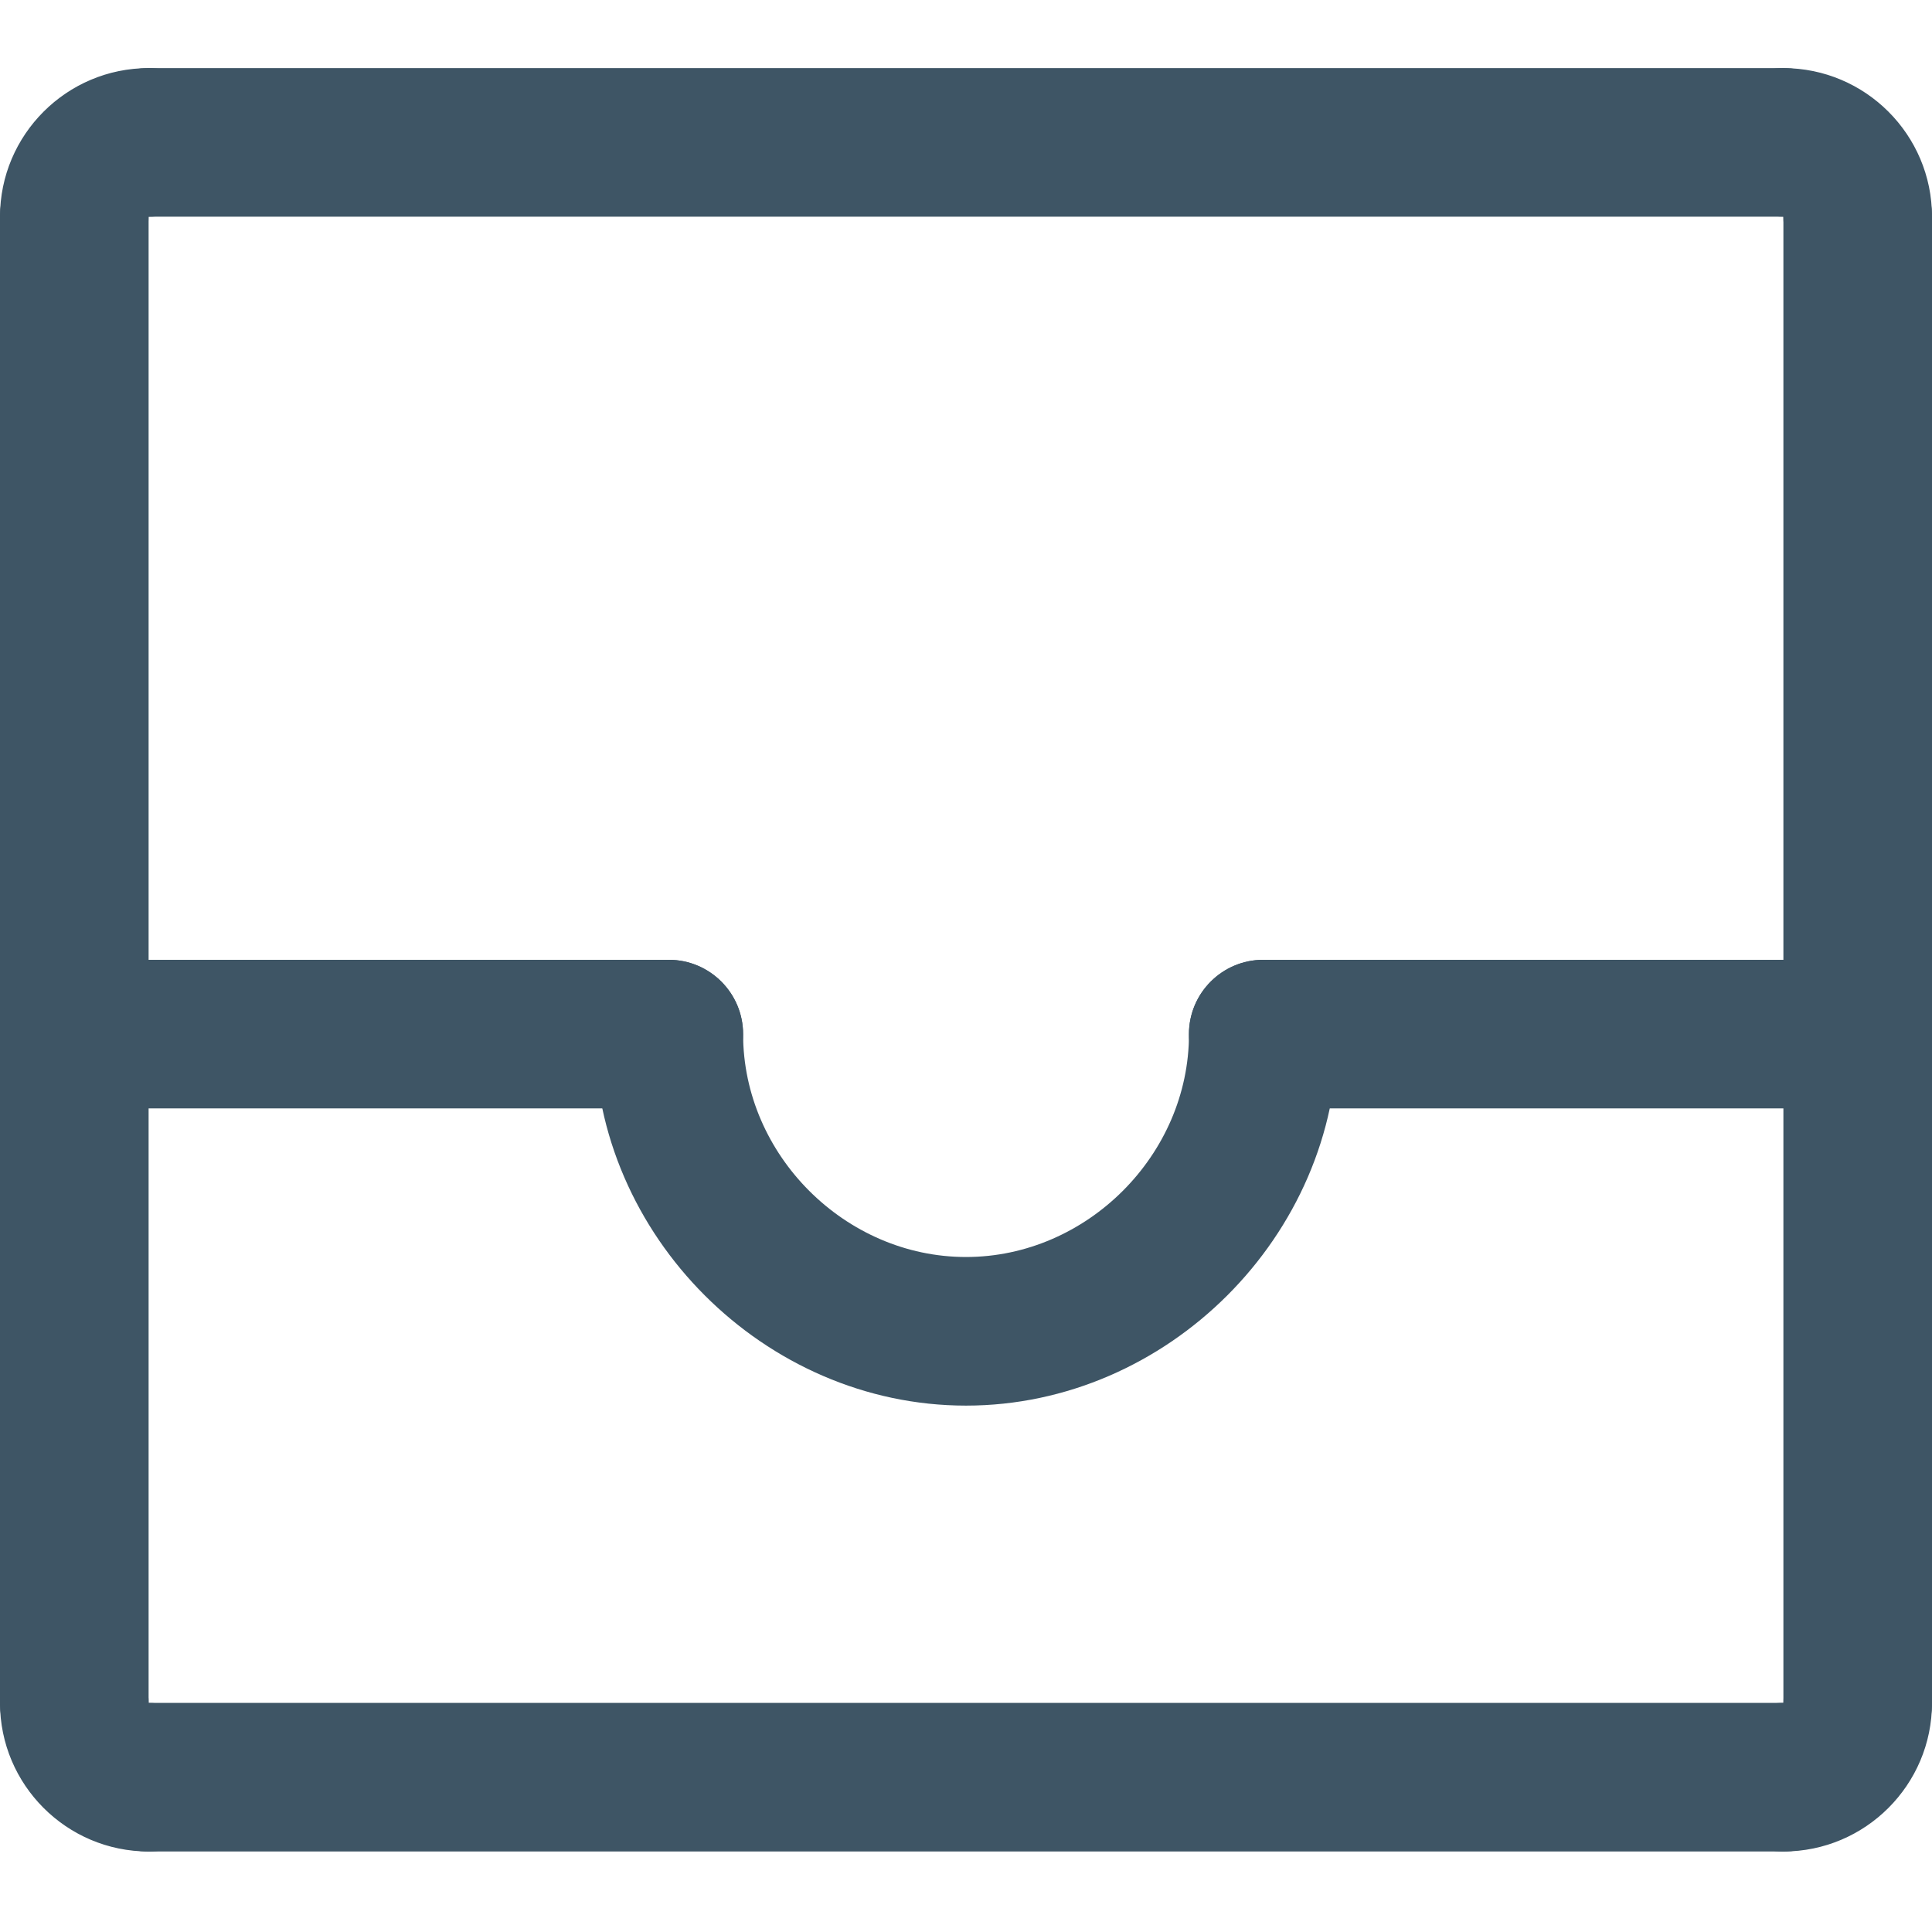
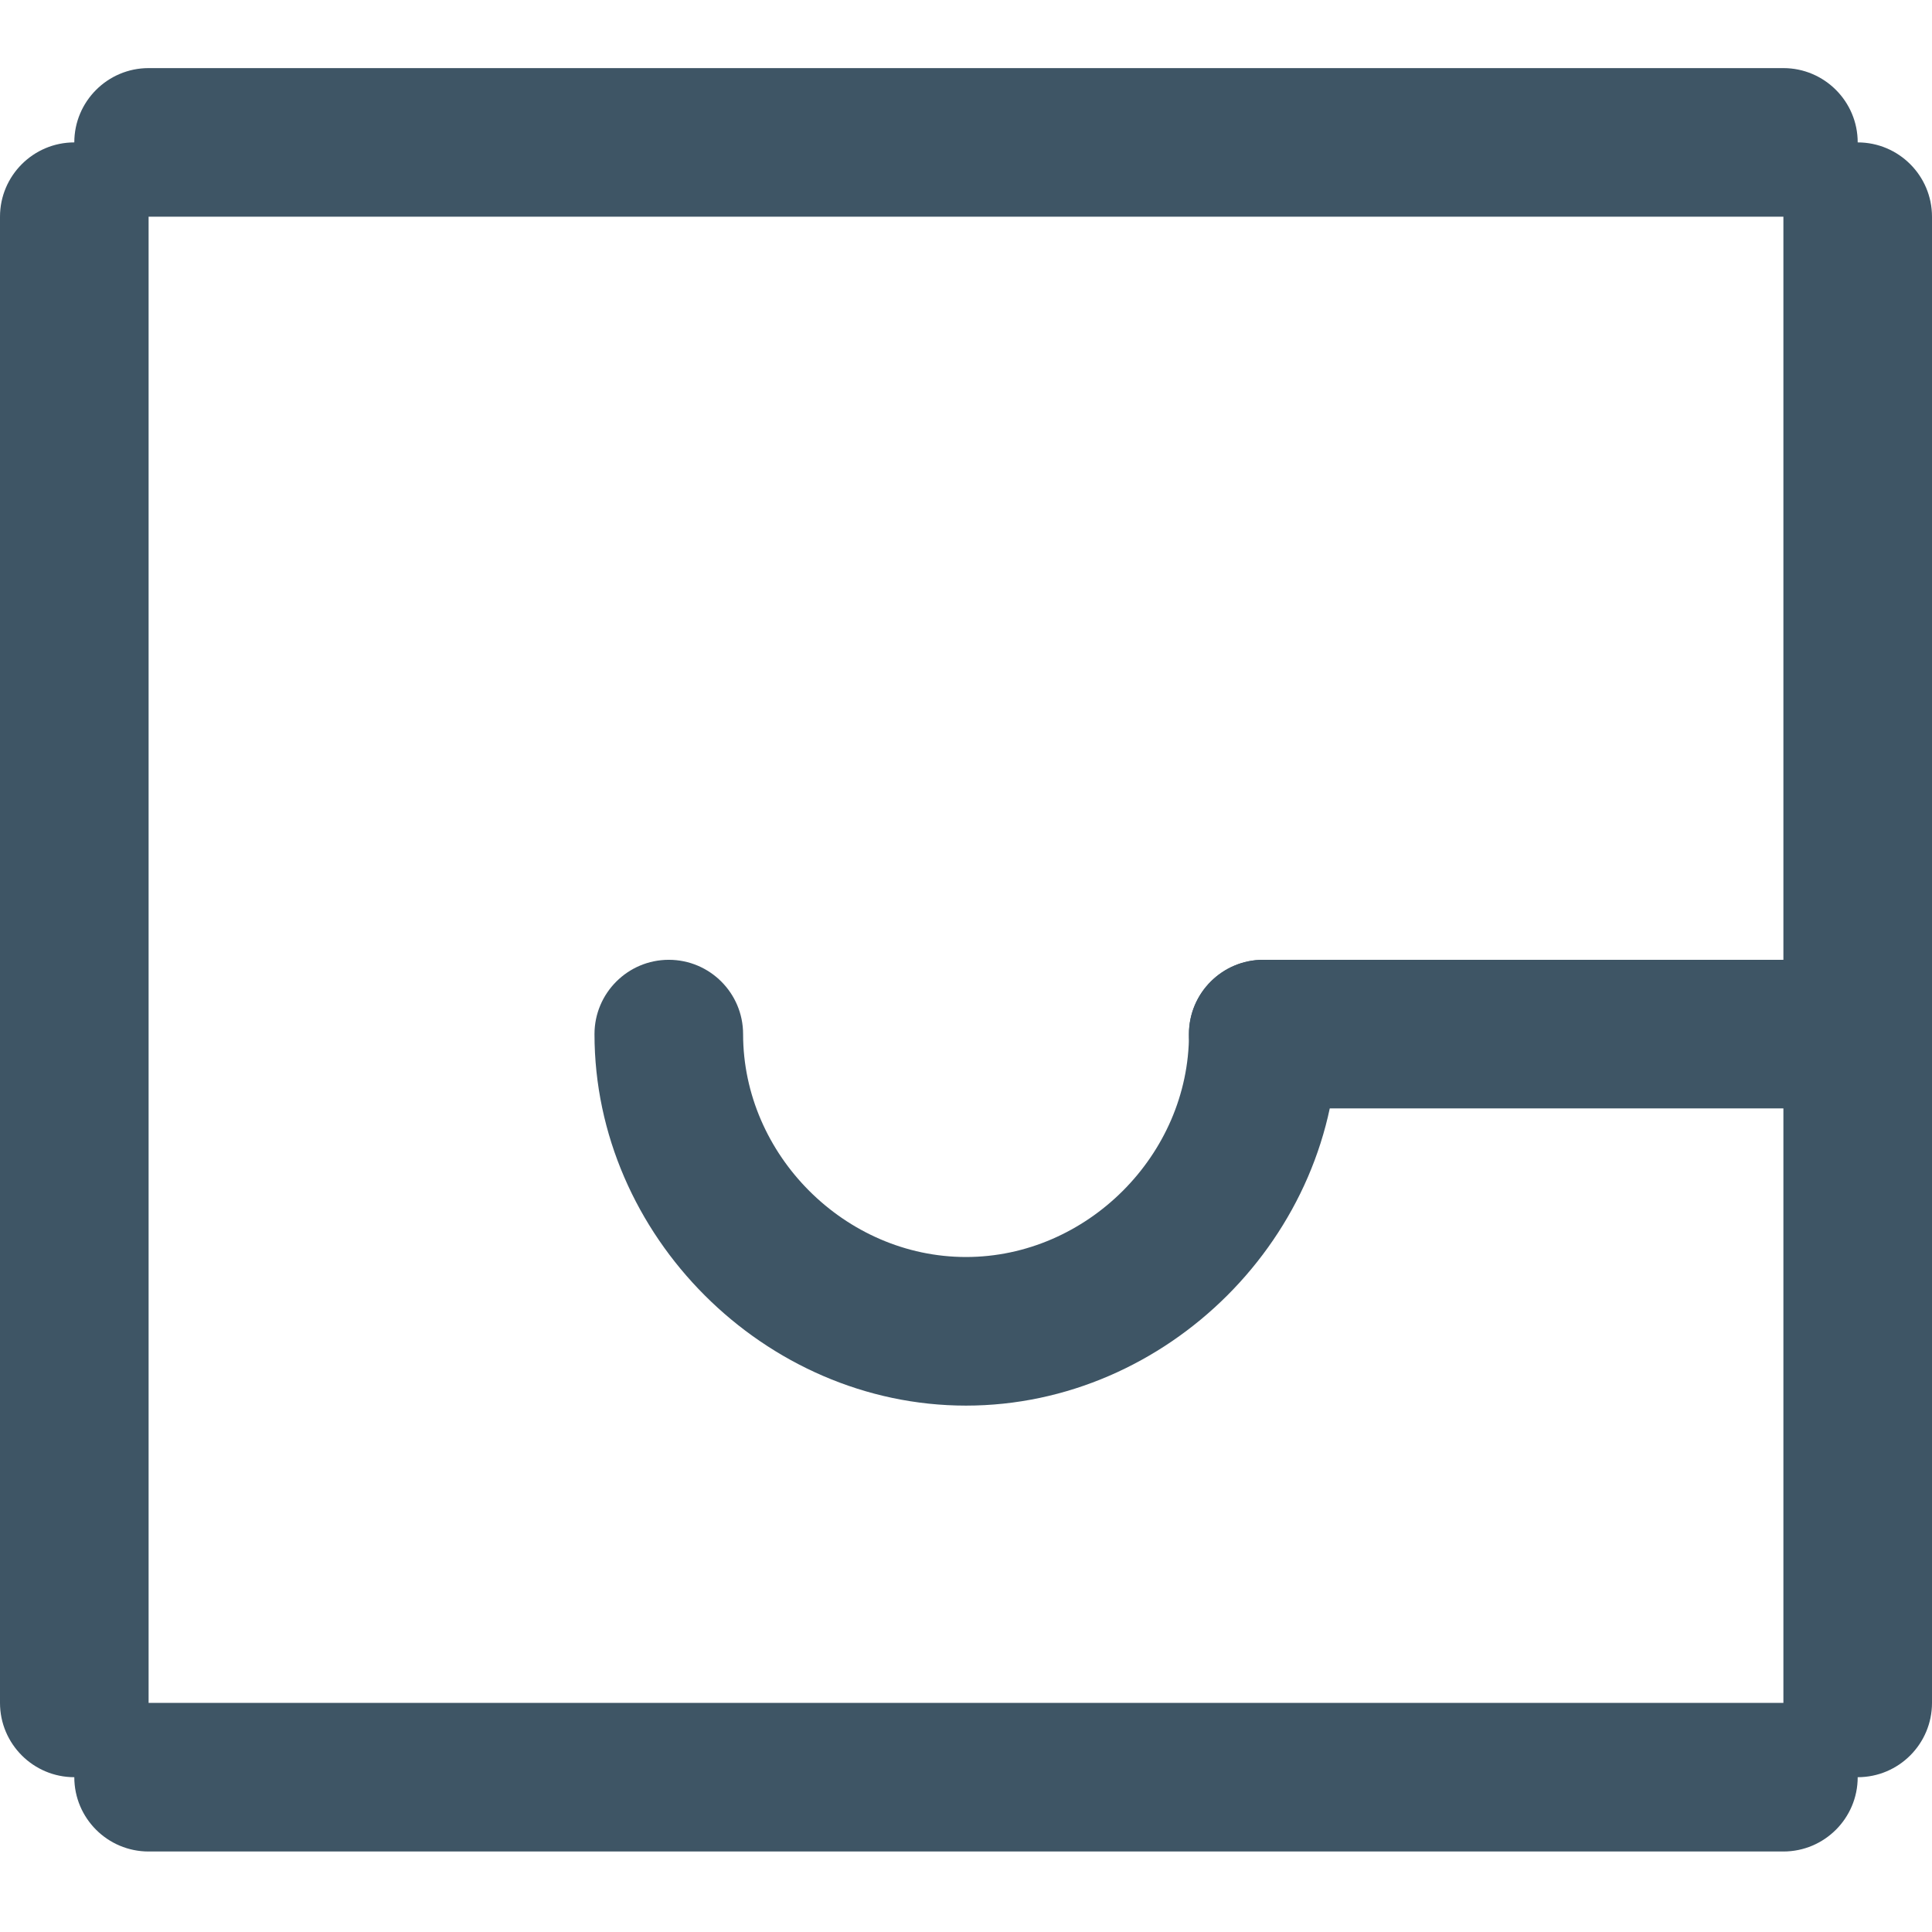
<svg xmlns="http://www.w3.org/2000/svg" width="24px" height="24px" viewBox="0 0 24 24" version="1.1">
  <title>011-inbox</title>
  <g id="Symbols-Page" stroke="none" stroke-width="1" fill="none" fill-rule="evenodd">
    <g id="icon-service" fill="#3E5565" fill-rule="nonzero">
      <g id="011-inbox" transform="translate(0, 0.846)">
        <g id="LINE_227_" transform="translate(0, 0.923)">
          <path d="M0.923,20.308 C0.414,20.308 0,19.894 0,19.385 L0,0.923 C0,0.414 0.414,0 0.923,0 C1.433,0 1.846,0.414 1.846,0.923 L1.846,19.385 C1.846,19.894 1.433,20.308 0.923,20.308 Z" id="Path" />
        </g>
        <g id="LINE_228_" transform="translate(22.154, 0.923)">
          <path d="M0.923,20.308 C0.414,20.308 0,19.894 0,19.385 L0,0.923 C0,0.414 0.414,0 0.923,0 C1.433,0 1.846,0.414 1.846,0.923 L1.846,19.385 C1.846,19.894 1.433,20.308 0.923,20.308 Z" id="Path" />
        </g>
        <g id="ARC_138_">
-           <path d="M0.923,2.769 C0.413,2.769 0,2.356 0,1.846 C0,0.828 0.828,0 1.846,0 C2.356,0 2.769,0.414 2.769,0.923 C2.769,1.433 2.356,1.846 1.846,1.846 L1.845,1.846 C1.845,2.356 1.433,2.769 0.923,2.769 Z" id="Path" />
-         </g>
+           </g>
        <g id="LINE_229_" transform="translate(0.923, -0)">
          <path d="M21.231,1.846 L0.923,1.846 C0.414,1.846 0,1.433 0,0.923 C0,0.414 0.414,0 0.923,0 L21.231,0 C21.74,0 22.154,0.414 22.154,0.923 C22.154,1.433 21.74,1.846 21.231,1.846 Z" id="Path" />
        </g>
        <g id="ARC_139_" transform="translate(21.231, -0)">
-           <path d="M1.846,2.769 C1.337,2.769 0.923,2.356 0.923,1.846 L0.923,1.845 C0.414,1.845 0,1.433 0,0.923 C0,0.413 0.414,0 0.923,0 C1.941,0 2.769,0.828 2.769,1.846 C2.769,2.356 2.356,2.769 1.846,2.769 L1.846,2.769 Z" id="Path" />
-         </g>
+           </g>
        <g id="ARC_140_" transform="translate(21.231, 19.385)">
-           <path d="M0.923,2.769 C0.414,2.769 0,2.356 0,1.846 C0,1.337 0.414,0.923 0.923,0.923 L0.924,0.923 C0.924,0.414 1.337,0 1.847,0 C2.356,0 2.769,0.414 2.769,0.923 C2.769,1.941 1.941,2.769 0.923,2.769 L0.923,2.769 Z" id="Path" />
-         </g>
+           </g>
        <g id="LINE_230_" transform="translate(0.923, 20.308)">
          <path d="M21.231,1.846 L0.923,1.846 C0.414,1.846 0,1.433 0,0.923 C0,0.414 0.414,0 0.923,0 L21.231,0 C21.74,0 22.154,0.414 22.154,0.923 C22.154,1.433 21.74,1.846 21.231,1.846 Z" id="Path" />
        </g>
        <g id="ARC_141_" transform="translate(0, 19.385)">
-           <path d="M1.846,2.769 C0.828,2.769 0,1.941 0,0.923 C0,0.414 0.414,0 0.923,0 C1.433,0 1.846,0.414 1.846,0.923 L1.846,0.924 C2.356,0.924 2.769,1.337 2.769,1.847 C2.769,2.356 2.356,2.769 1.846,2.769 L1.846,2.769 Z" id="Path" />
-         </g>
+           </g>
        <g id="LINE_231_" transform="translate(14.769, 11.077)">
          <path d="M8.308,1.846 L0.923,1.846 C0.414,1.846 0,1.433 0,0.923 C0,0.414 0.414,0 0.923,0 L8.308,0 C8.817,0 9.231,0.414 9.231,0.923 C9.231,1.433 8.817,1.846 8.308,1.846 Z" id="Path" />
        </g>
        <g id="LINE_232_" transform="translate(0, 11.077)">
-           <path d="M8.308,1.846 L0.923,1.846 C0.414,1.846 0,1.433 0,0.923 C0,0.414 0.414,0 0.923,0 L8.308,0 C8.817,0 9.231,0.414 9.231,0.923 C9.231,1.433 8.817,1.846 8.308,1.846 Z" id="Path" />
-         </g>
+           </g>
        <g id="ARC_142_" transform="translate(7.385, 11.077)">
          <path d="M4.615,5.538 C2.114,5.538 0,3.425 0,0.923 C0,0.414 0.414,0 0.923,0 C1.433,0 1.846,0.414 1.846,0.923 C1.846,2.424 3.114,3.692 4.615,3.692 C6.116,3.692 7.385,2.424 7.385,0.923 C7.385,0.414 7.798,0 8.308,0 C8.817,0 9.231,0.414 9.231,0.923 C9.231,3.425 7.117,5.538 4.615,5.538 Z" id="Path" />
        </g>
      </g>
    </g>
  </g>
</svg>